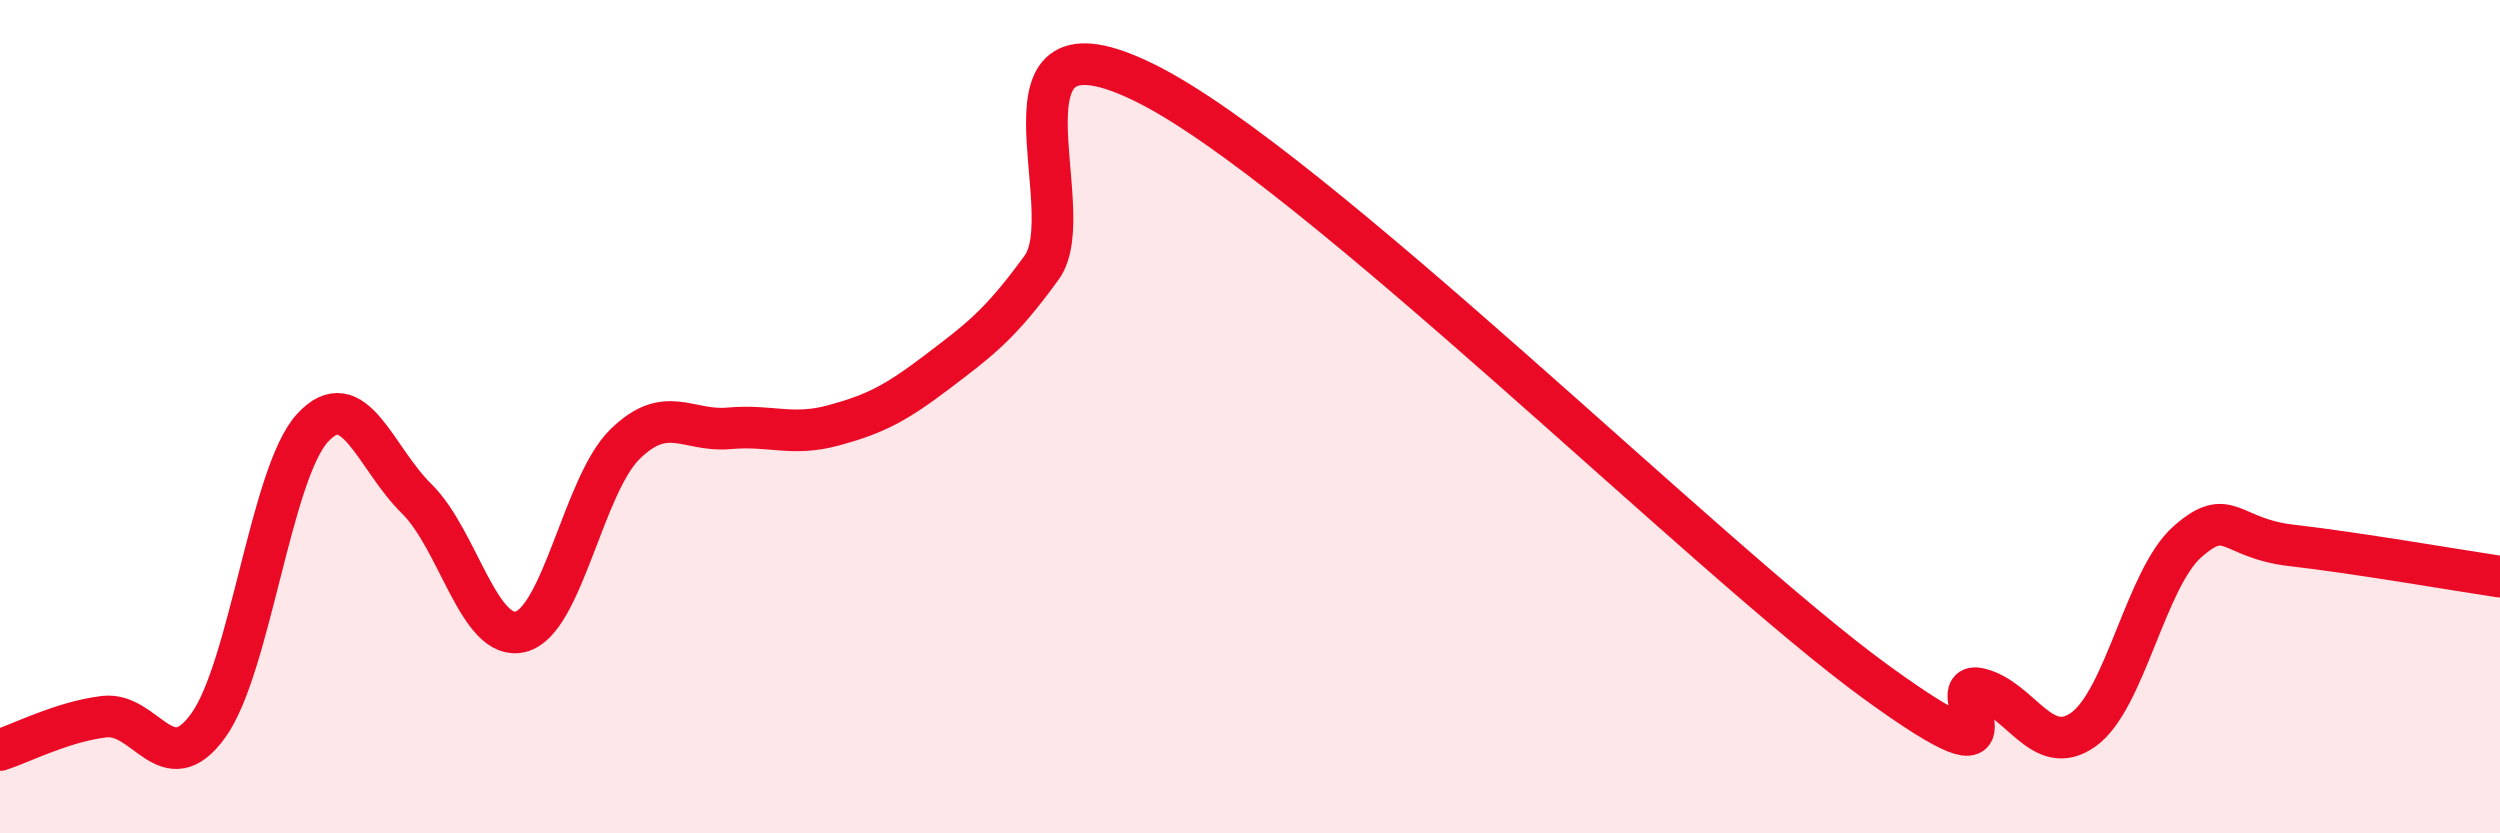
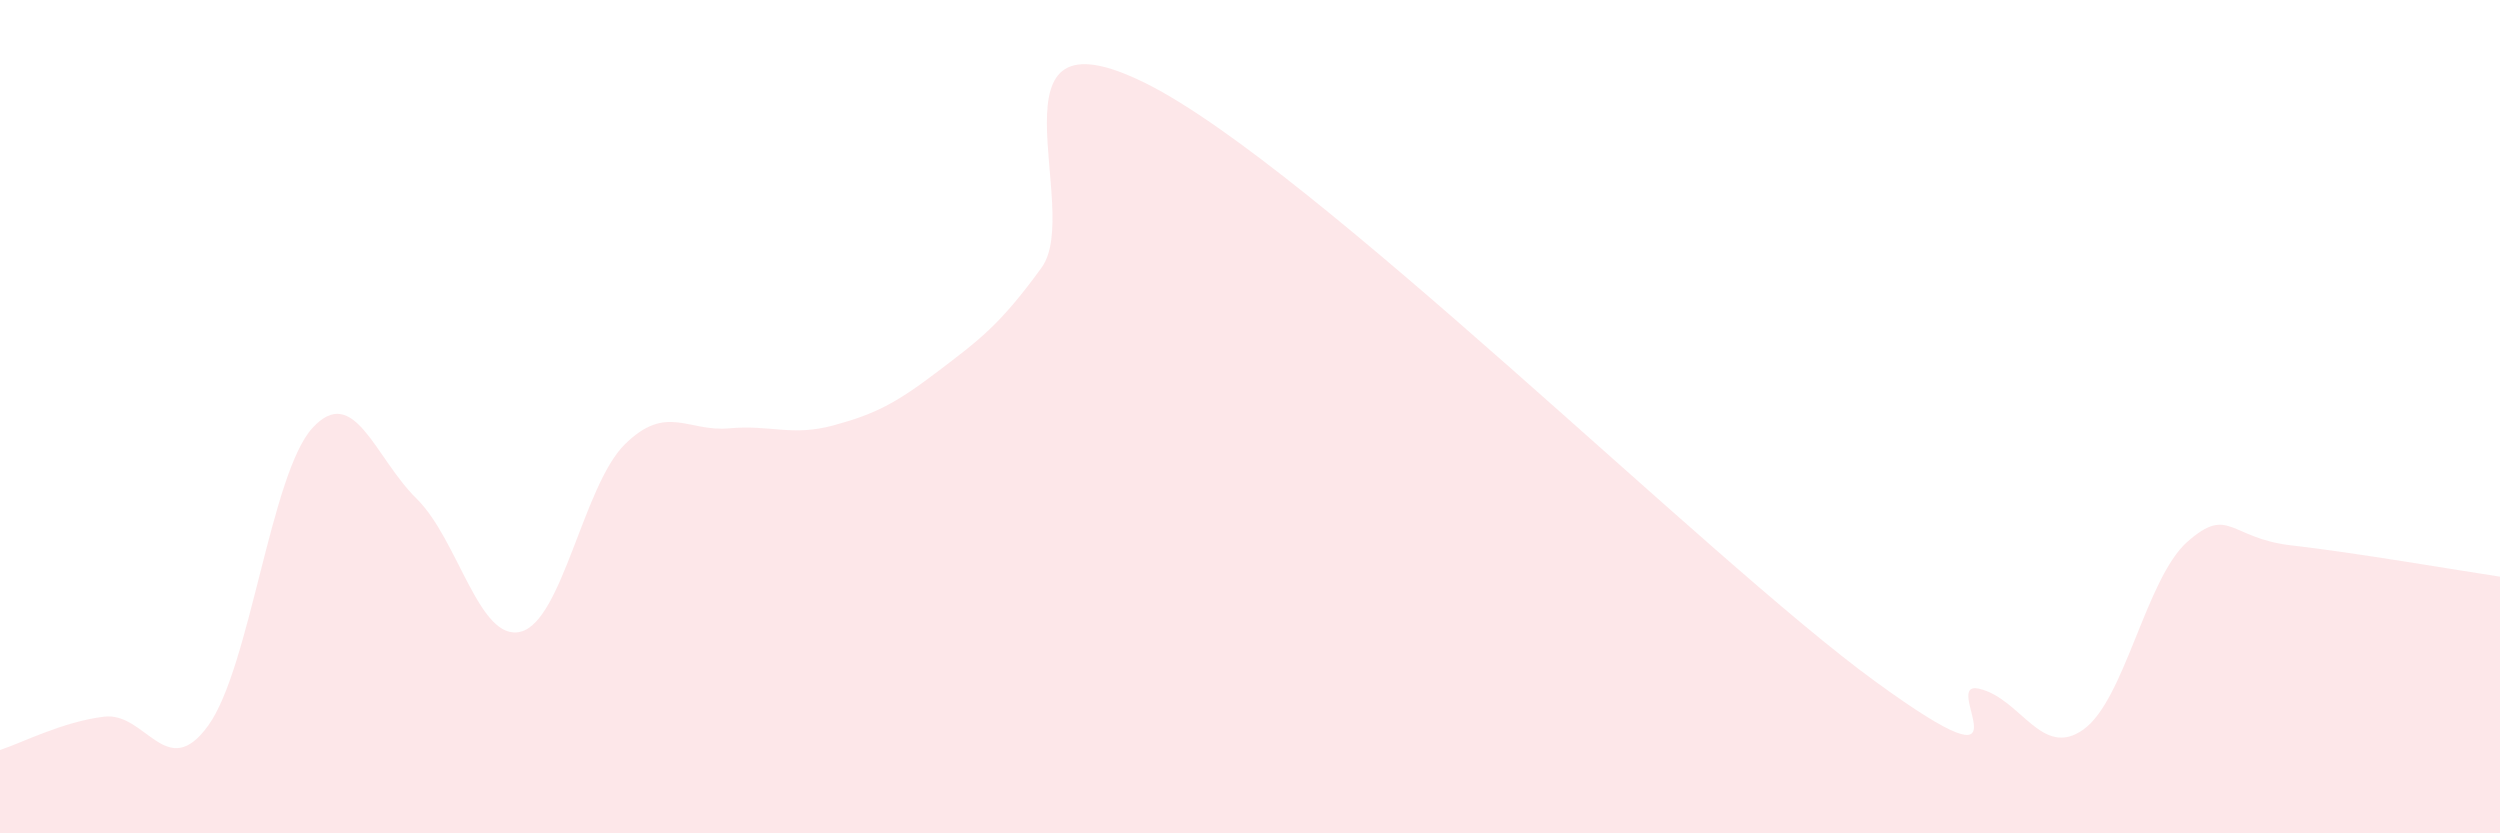
<svg xmlns="http://www.w3.org/2000/svg" width="60" height="20" viewBox="0 0 60 20">
  <path d="M 0,18 C 0.5,17.84 1.5,17.32 2.5,17.2 C 3.5,17.08 4,18.8 5,17.41 C 6,16.02 6.5,11.36 7.5,10.27 C 8.5,9.18 9,10.99 10,11.97 C 11,12.95 11.5,15.42 12.5,15.16 C 13.5,14.9 14,11.64 15,10.66 C 16,9.68 16.5,10.37 17.5,10.28 C 18.5,10.19 19,10.48 20,10.21 C 21,9.94 21.5,9.68 22.5,8.92 C 23.5,8.16 24,7.8 25,6.42 C 26,5.04 23.5,0.01 27.5,2 C 31.5,3.99 41,13.44 45,16.35 C 49,19.26 46.5,16.3 47.5,16.53 C 48.5,16.76 49,18.22 50,17.51 C 51,16.8 51.5,13.88 52.5,13 C 53.5,12.12 53.5,12.92 55,13.09 C 56.5,13.26 59,13.69 60,13.84L60 20L0 20Z" fill="#EB0A25" opacity="0.1" stroke-linecap="round" stroke-linejoin="round" />
-   <path d="M 0,18 C 0.5,17.84 1.5,17.32 2.5,17.2 C 3.5,17.08 4,18.8 5,17.41 C 6,16.02 6.5,11.36 7.5,10.27 C 8.5,9.18 9,10.99 10,11.97 C 11,12.95 11.5,15.42 12.5,15.16 C 13.5,14.9 14,11.64 15,10.66 C 16,9.68 16.5,10.37 17.5,10.28 C 18.5,10.19 19,10.48 20,10.21 C 21,9.94 21.5,9.68 22.5,8.92 C 23.5,8.16 24,7.8 25,6.42 C 26,5.04 23.5,0.01 27.5,2 C 31.5,3.99 41,13.44 45,16.35 C 49,19.26 46.5,16.3 47.5,16.53 C 48.5,16.76 49,18.22 50,17.51 C 51,16.8 51.5,13.88 52.5,13 C 53.5,12.12 53.5,12.92 55,13.09 C 56.5,13.26 59,13.69 60,13.84" stroke="#EB0A25" stroke-width="1" fill="none" stroke-linecap="round" stroke-linejoin="round" />
</svg>